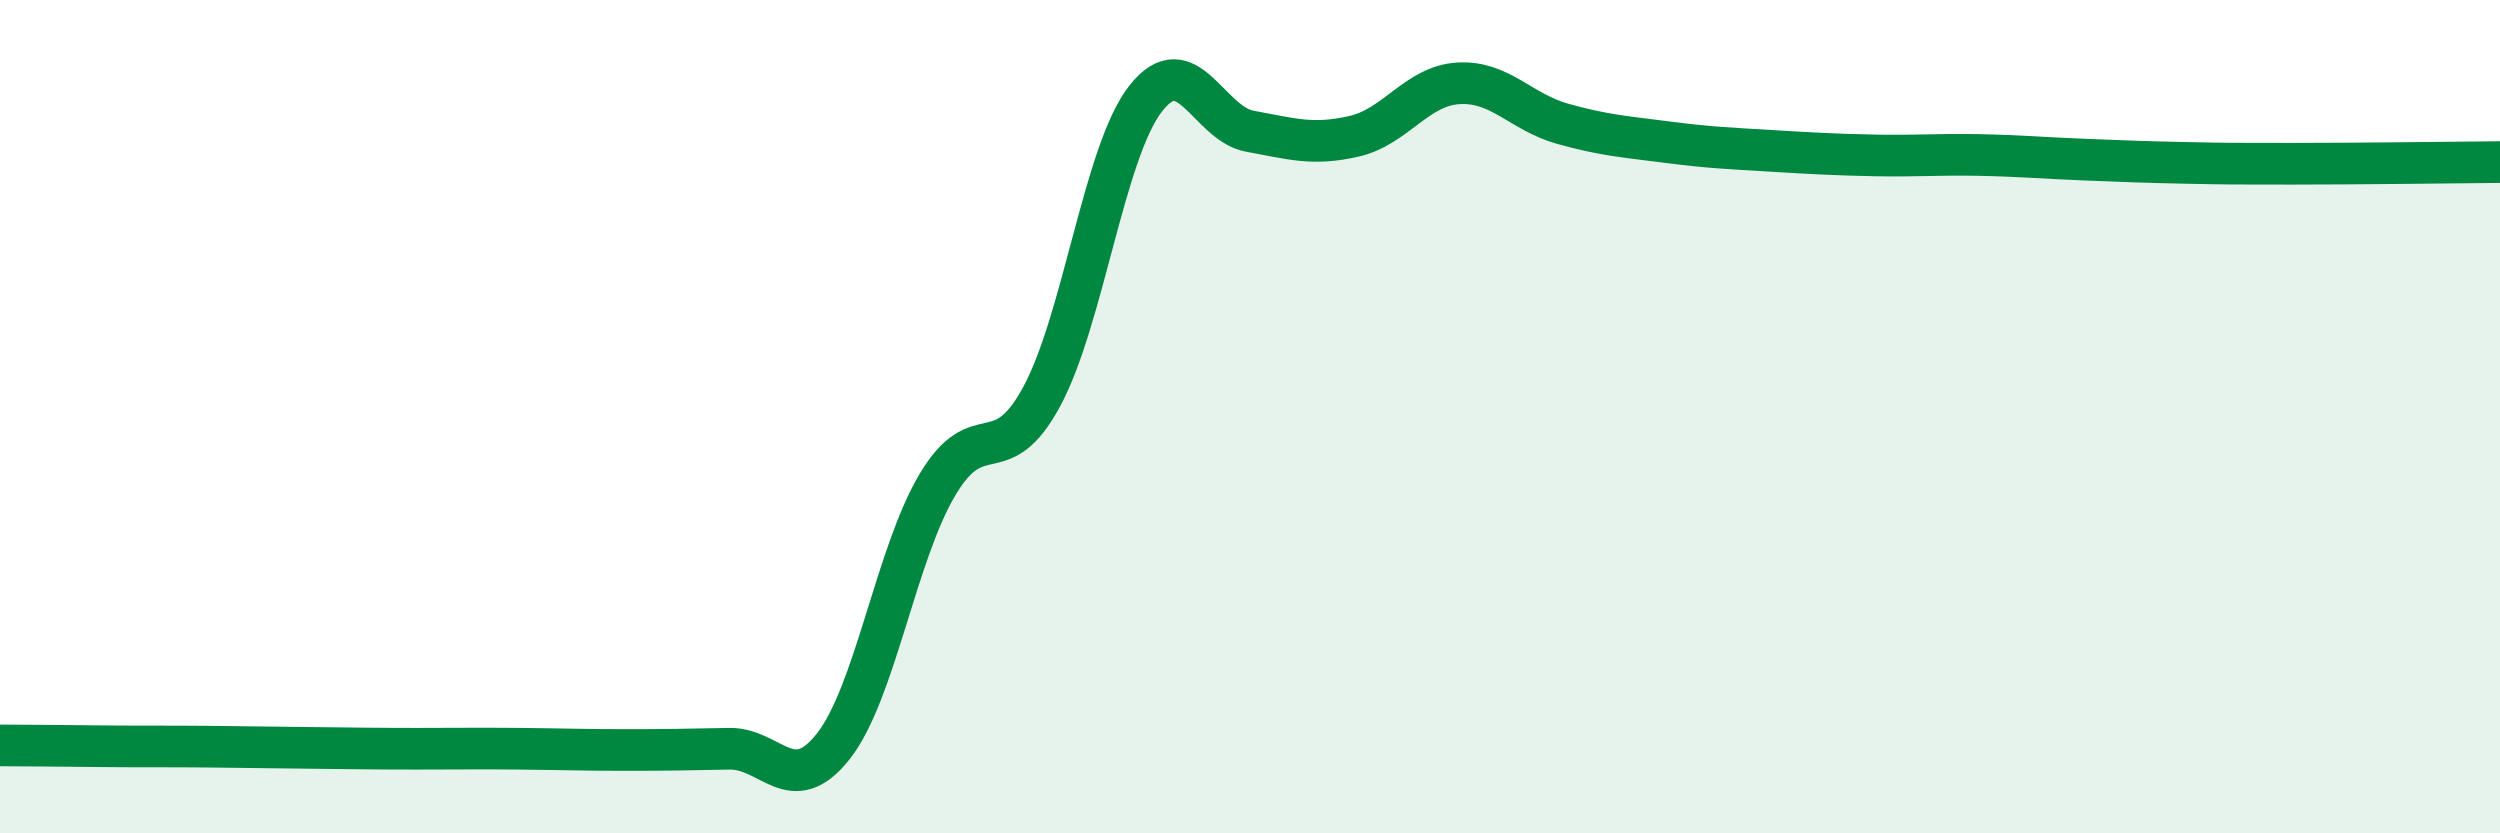
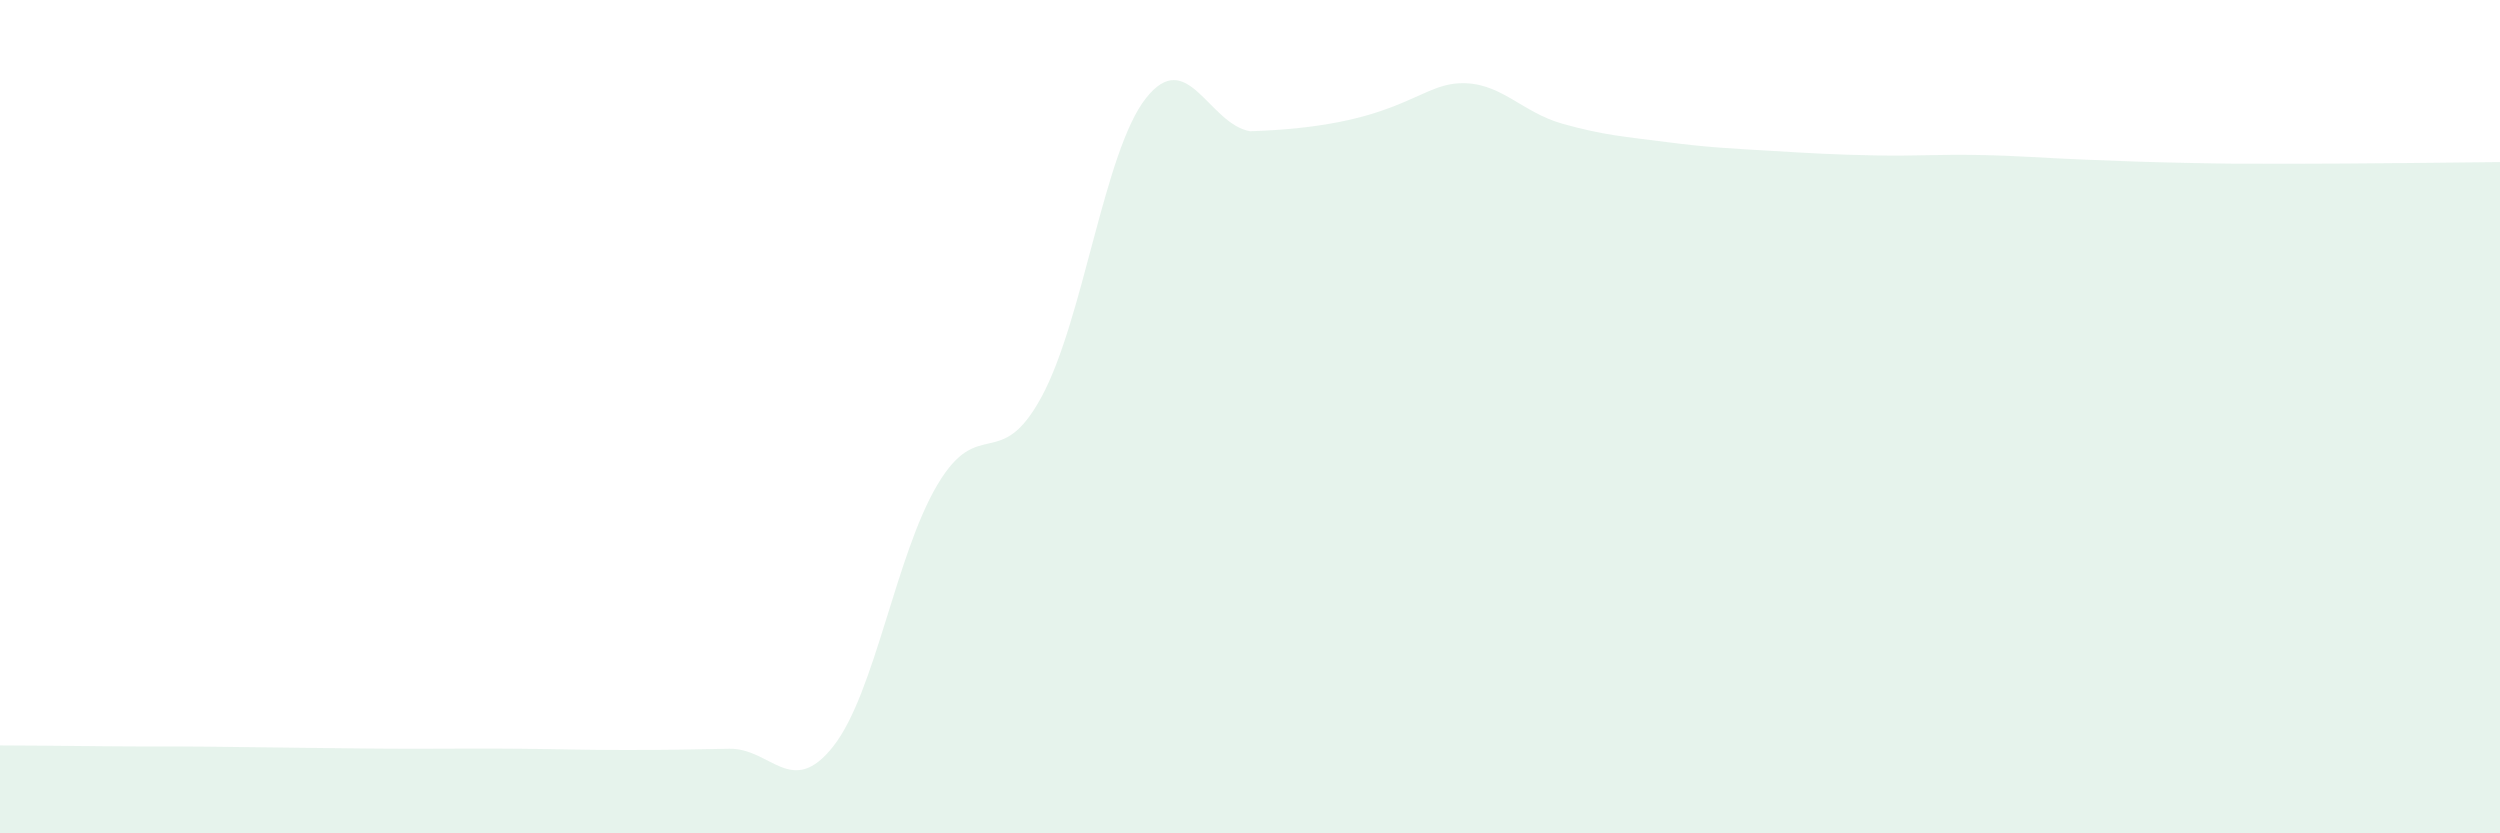
<svg xmlns="http://www.w3.org/2000/svg" width="60" height="20" viewBox="0 0 60 20">
-   <path d="M 0,17.89 C 0.5,17.89 1.5,17.9 2.5,17.91 C 3.5,17.92 4,17.91 5,17.92 C 6,17.93 6.5,17.94 7.5,17.95 C 8.5,17.96 9,17.97 10,17.97 C 11,17.97 11.5,17.96 12.5,17.97 C 13.5,17.98 14,18 15,18 C 16,18 16.5,17.99 17.5,17.97 C 18.5,17.95 19,19.18 20,17.91 C 21,16.64 21.5,13.31 22.5,11.63 C 23.5,9.95 24,11.37 25,9.52 C 26,7.67 26.5,3.63 27.5,2.36 C 28.5,1.09 29,2.97 30,3.15 C 31,3.33 31.5,3.5 32.5,3.27 C 33.5,3.04 34,2.06 35,2 C 36,1.94 36.5,2.69 37.5,2.97 C 38.5,3.25 39,3.28 40,3.41 C 41,3.54 41.5,3.56 42.5,3.62 C 43.5,3.68 44,3.71 45,3.73 C 46,3.75 46.5,3.7 47.5,3.72 C 48.5,3.74 49,3.79 50,3.83 C 51,3.87 51.5,3.89 52.5,3.91 C 53.5,3.93 53.5,3.93 55,3.93 C 56.5,3.93 59,3.9 60,3.89L60 20L0 20Z" fill="#008740" opacity="0.1" stroke-linecap="round" stroke-linejoin="round" />
-   <path d="M 0,17.89 C 0.5,17.89 1.5,17.9 2.5,17.91 C 3.5,17.92 4,17.91 5,17.92 C 6,17.93 6.5,17.94 7.5,17.95 C 8.5,17.96 9,17.97 10,17.97 C 11,17.97 11.5,17.96 12.5,17.97 C 13.5,17.98 14,18 15,18 C 16,18 16.5,17.99 17.5,17.97 C 18.5,17.95 19,19.18 20,17.91 C 21,16.64 21.5,13.31 22.5,11.63 C 23.5,9.95 24,11.37 25,9.52 C 26,7.67 26.5,3.63 27.5,2.36 C 28.5,1.09 29,2.97 30,3.15 C 31,3.33 31.5,3.5 32.5,3.27 C 33.5,3.04 34,2.06 35,2 C 36,1.94 36.5,2.69 37.5,2.97 C 38.5,3.25 39,3.28 40,3.41 C 41,3.54 41.5,3.56 42.5,3.62 C 43.5,3.68 44,3.71 45,3.73 C 46,3.75 46.5,3.7 47.5,3.72 C 48.5,3.74 49,3.79 50,3.83 C 51,3.87 51.5,3.89 52.5,3.91 C 53.5,3.93 53.5,3.93 55,3.93 C 56.5,3.93 59,3.9 60,3.89" stroke="#008740" stroke-width="1" fill="none" stroke-linecap="round" stroke-linejoin="round" />
+   <path d="M 0,17.89 C 0.5,17.89 1.5,17.9 2.5,17.91 C 3.5,17.92 4,17.91 5,17.92 C 6,17.93 6.5,17.94 7.5,17.95 C 8.5,17.96 9,17.97 10,17.97 C 11,17.97 11.5,17.96 12.5,17.97 C 13.5,17.98 14,18 15,18 C 16,18 16.5,17.99 17.5,17.97 C 18.5,17.95 19,19.18 20,17.91 C 21,16.64 21.5,13.31 22.5,11.63 C 23.5,9.95 24,11.37 25,9.52 C 26,7.67 26.5,3.63 27.5,2.36 C 28.5,1.09 29,2.97 30,3.15 C 33.5,3.04 34,2.06 35,2 C 36,1.94 36.5,2.69 37.5,2.97 C 38.5,3.25 39,3.28 40,3.41 C 41,3.54 41.5,3.56 42.5,3.62 C 43.5,3.68 44,3.71 45,3.73 C 46,3.75 46.5,3.7 47.5,3.72 C 48.5,3.74 49,3.79 50,3.83 C 51,3.87 51.5,3.89 52.5,3.91 C 53.5,3.93 53.5,3.93 55,3.93 C 56.5,3.93 59,3.9 60,3.89L60 20L0 20Z" fill="#008740" opacity="0.1" stroke-linecap="round" stroke-linejoin="round" />
</svg>